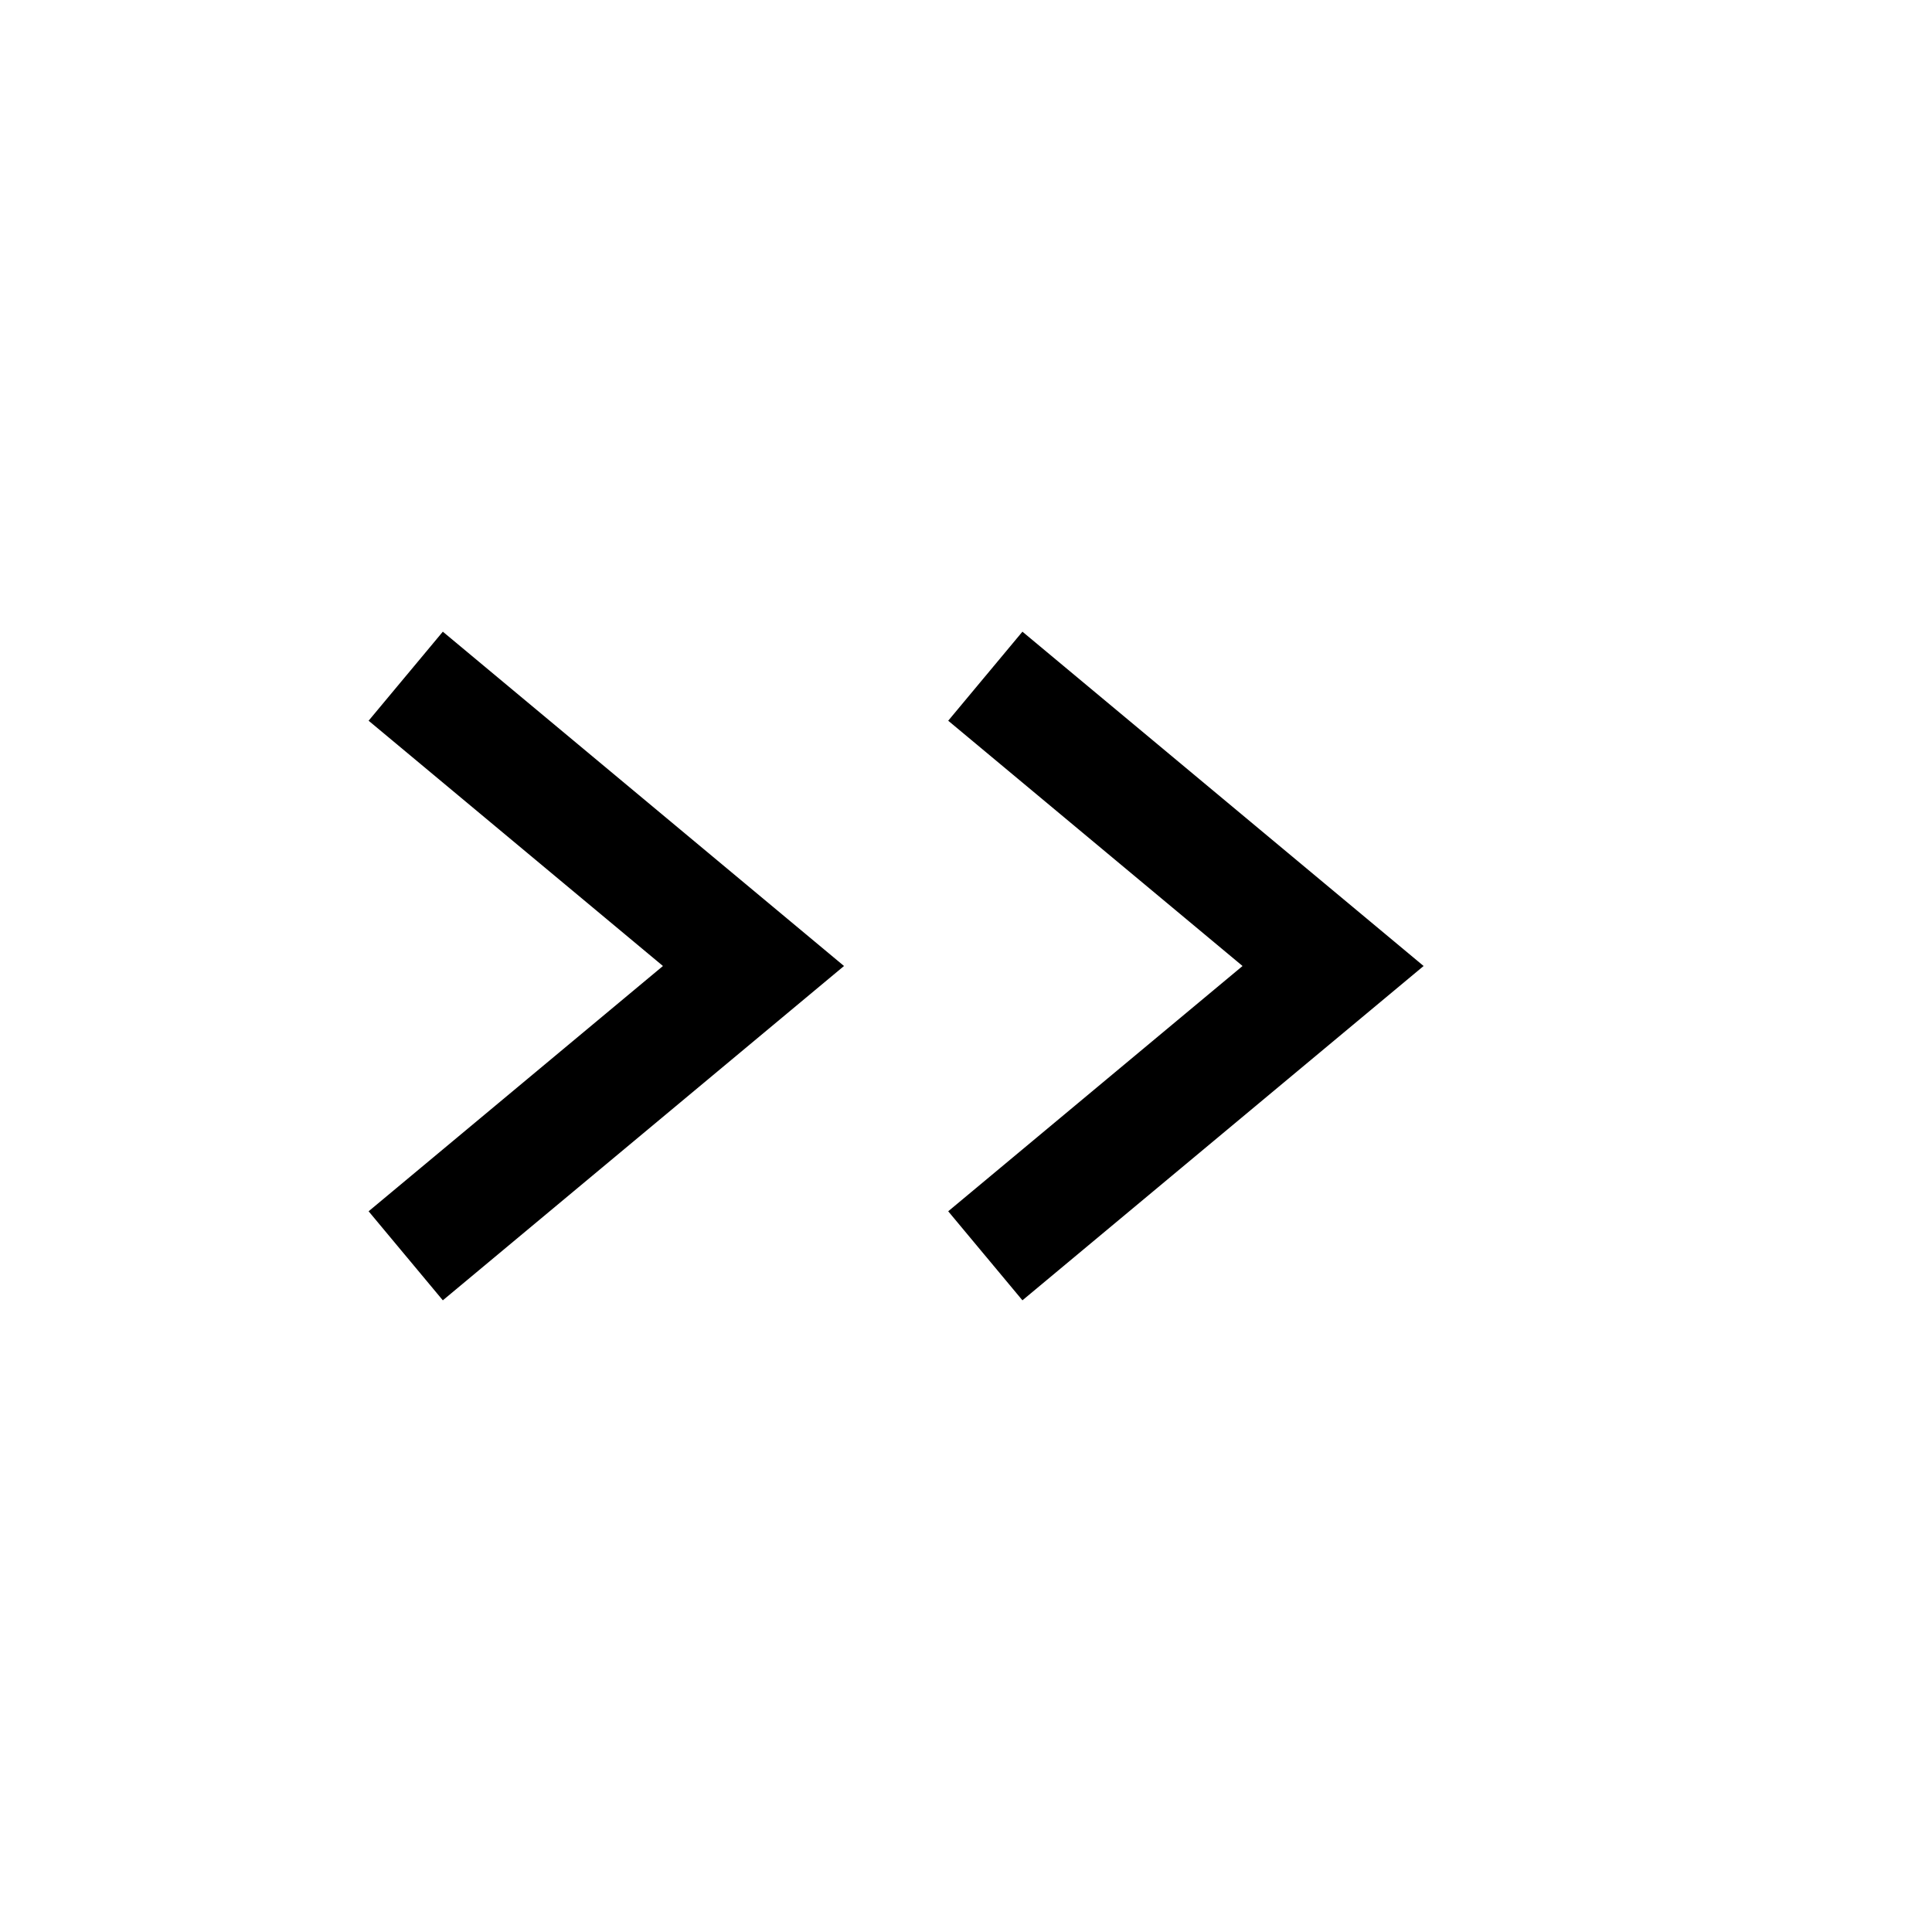
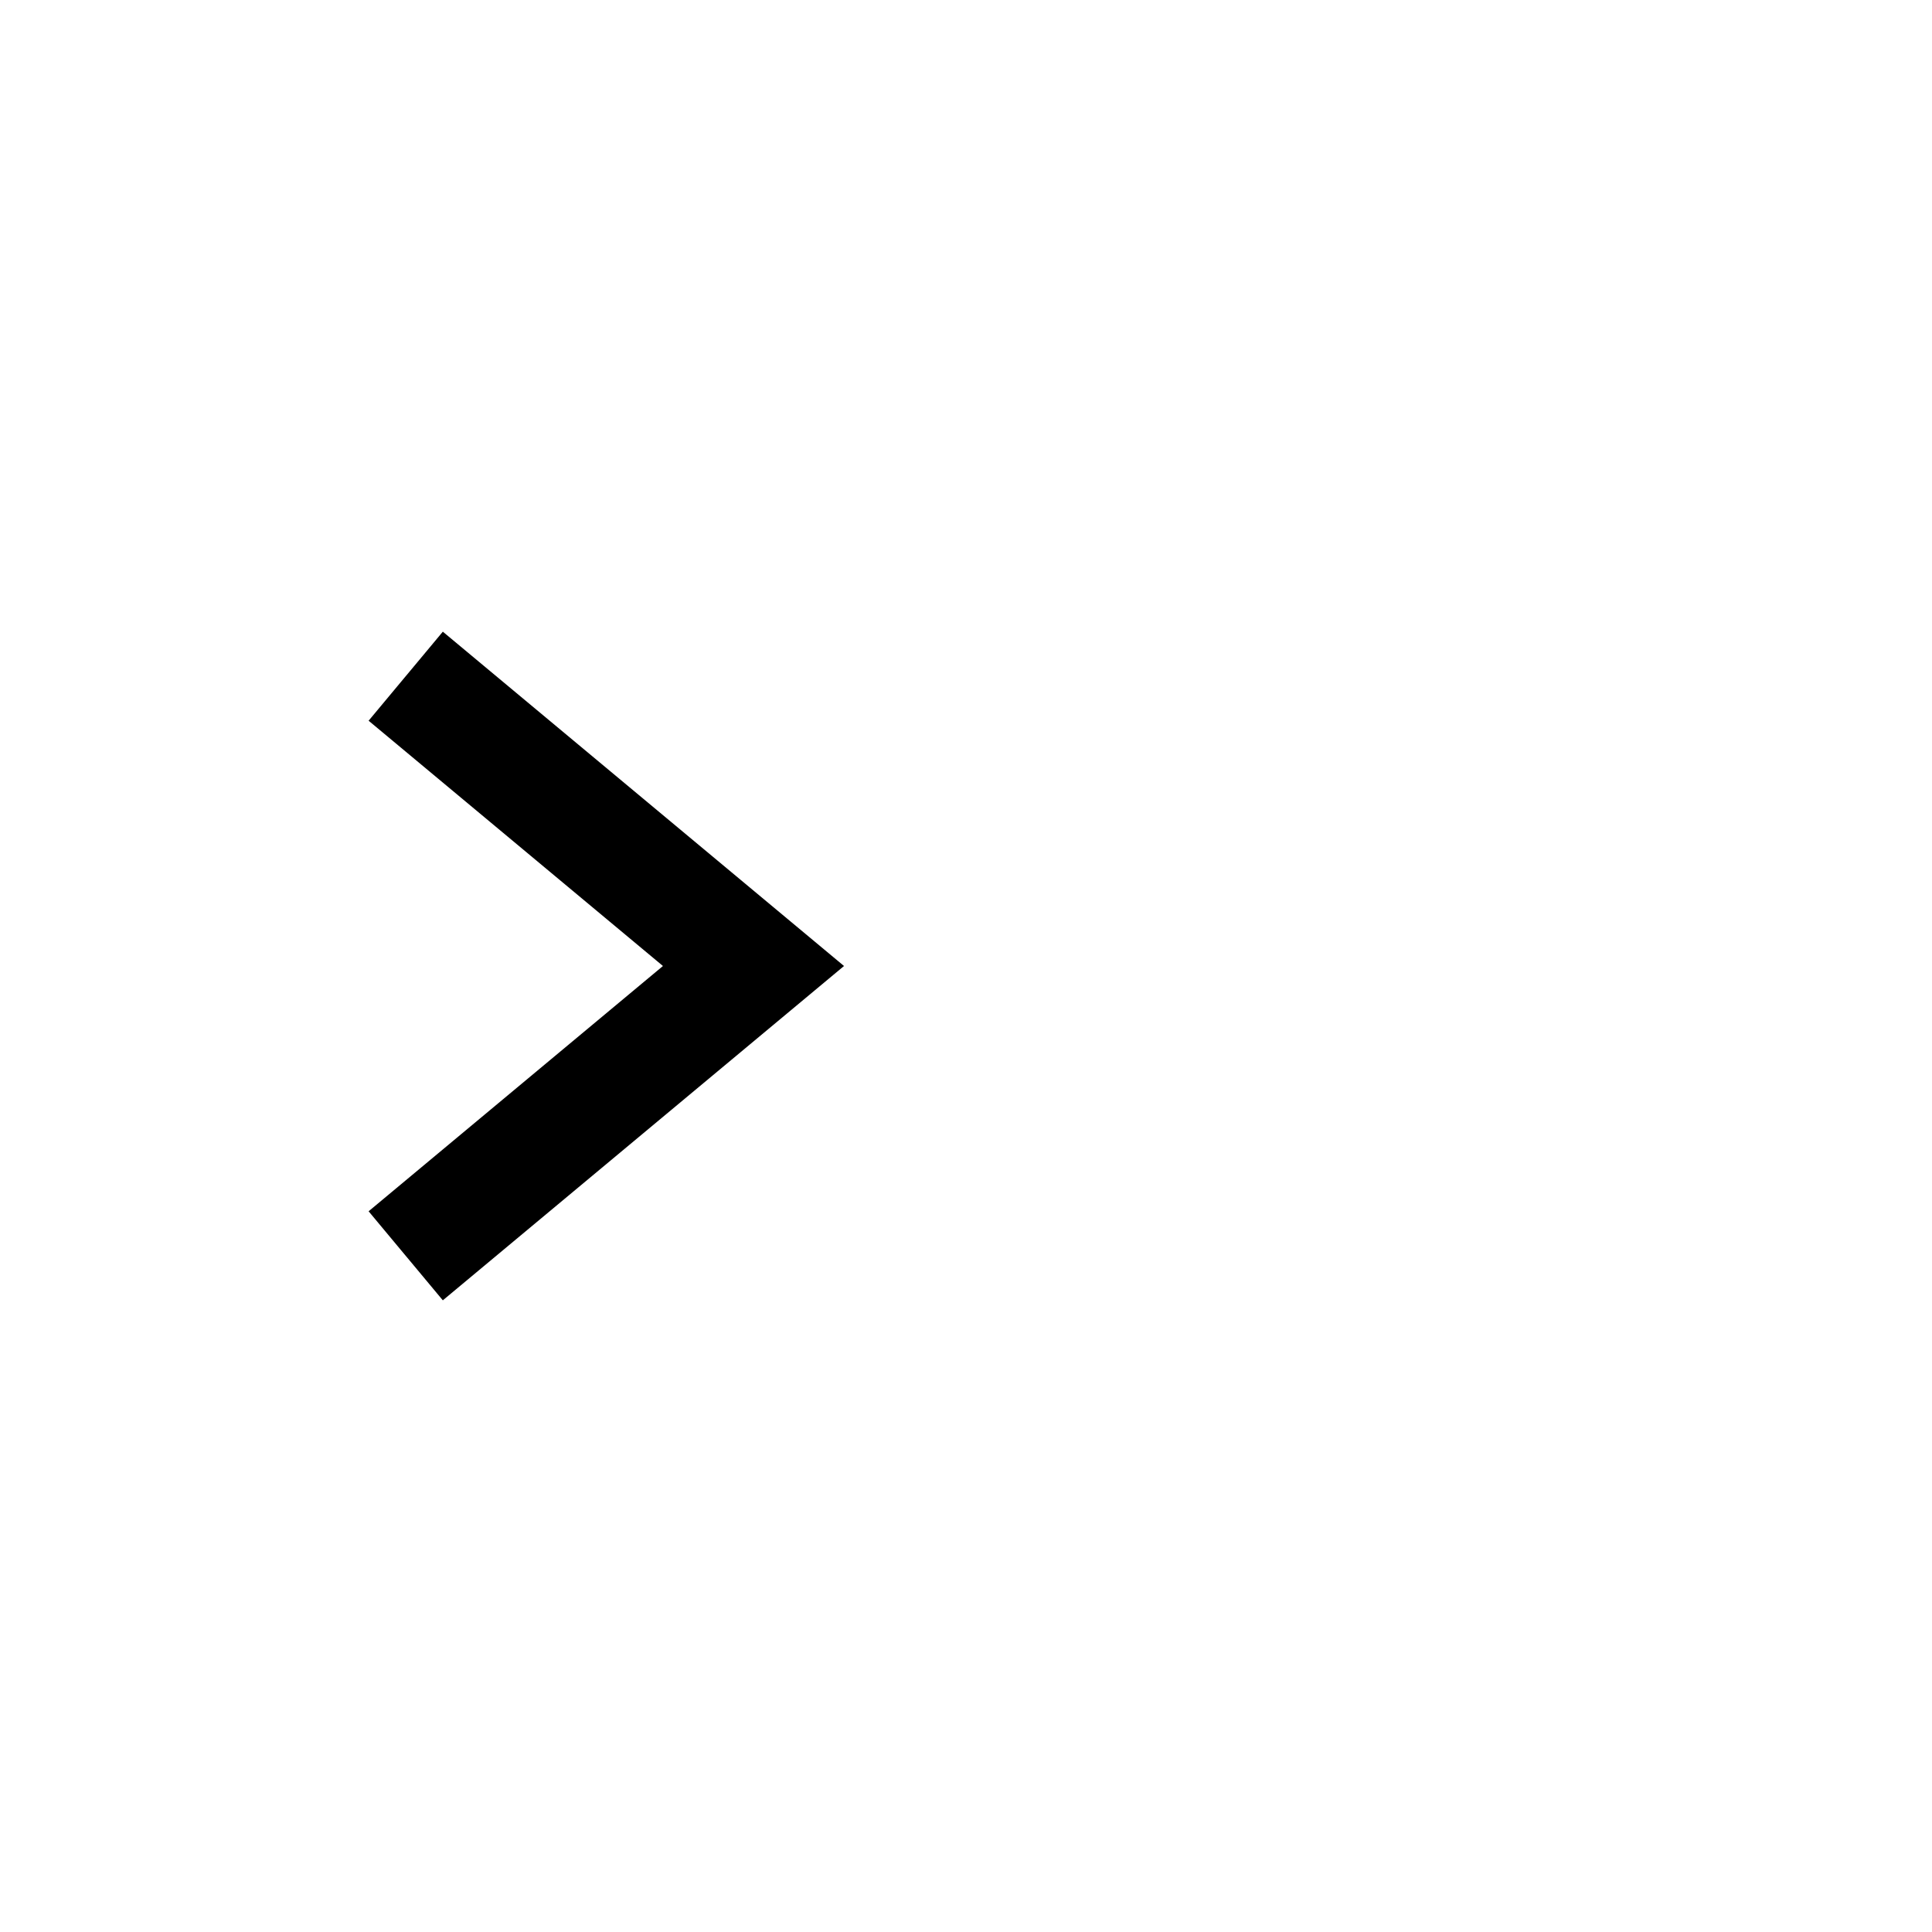
<svg xmlns="http://www.w3.org/2000/svg" width="100" height="100" viewBox="0 0 100 100">
  <polyline points="21,35 39,50 21,65" fill="none" stroke="#000000" stroke-width="6" />
-   <polyline points="51,35 69,50 51,65" fill="none" stroke="#000000" stroke-width="6" />
</svg>